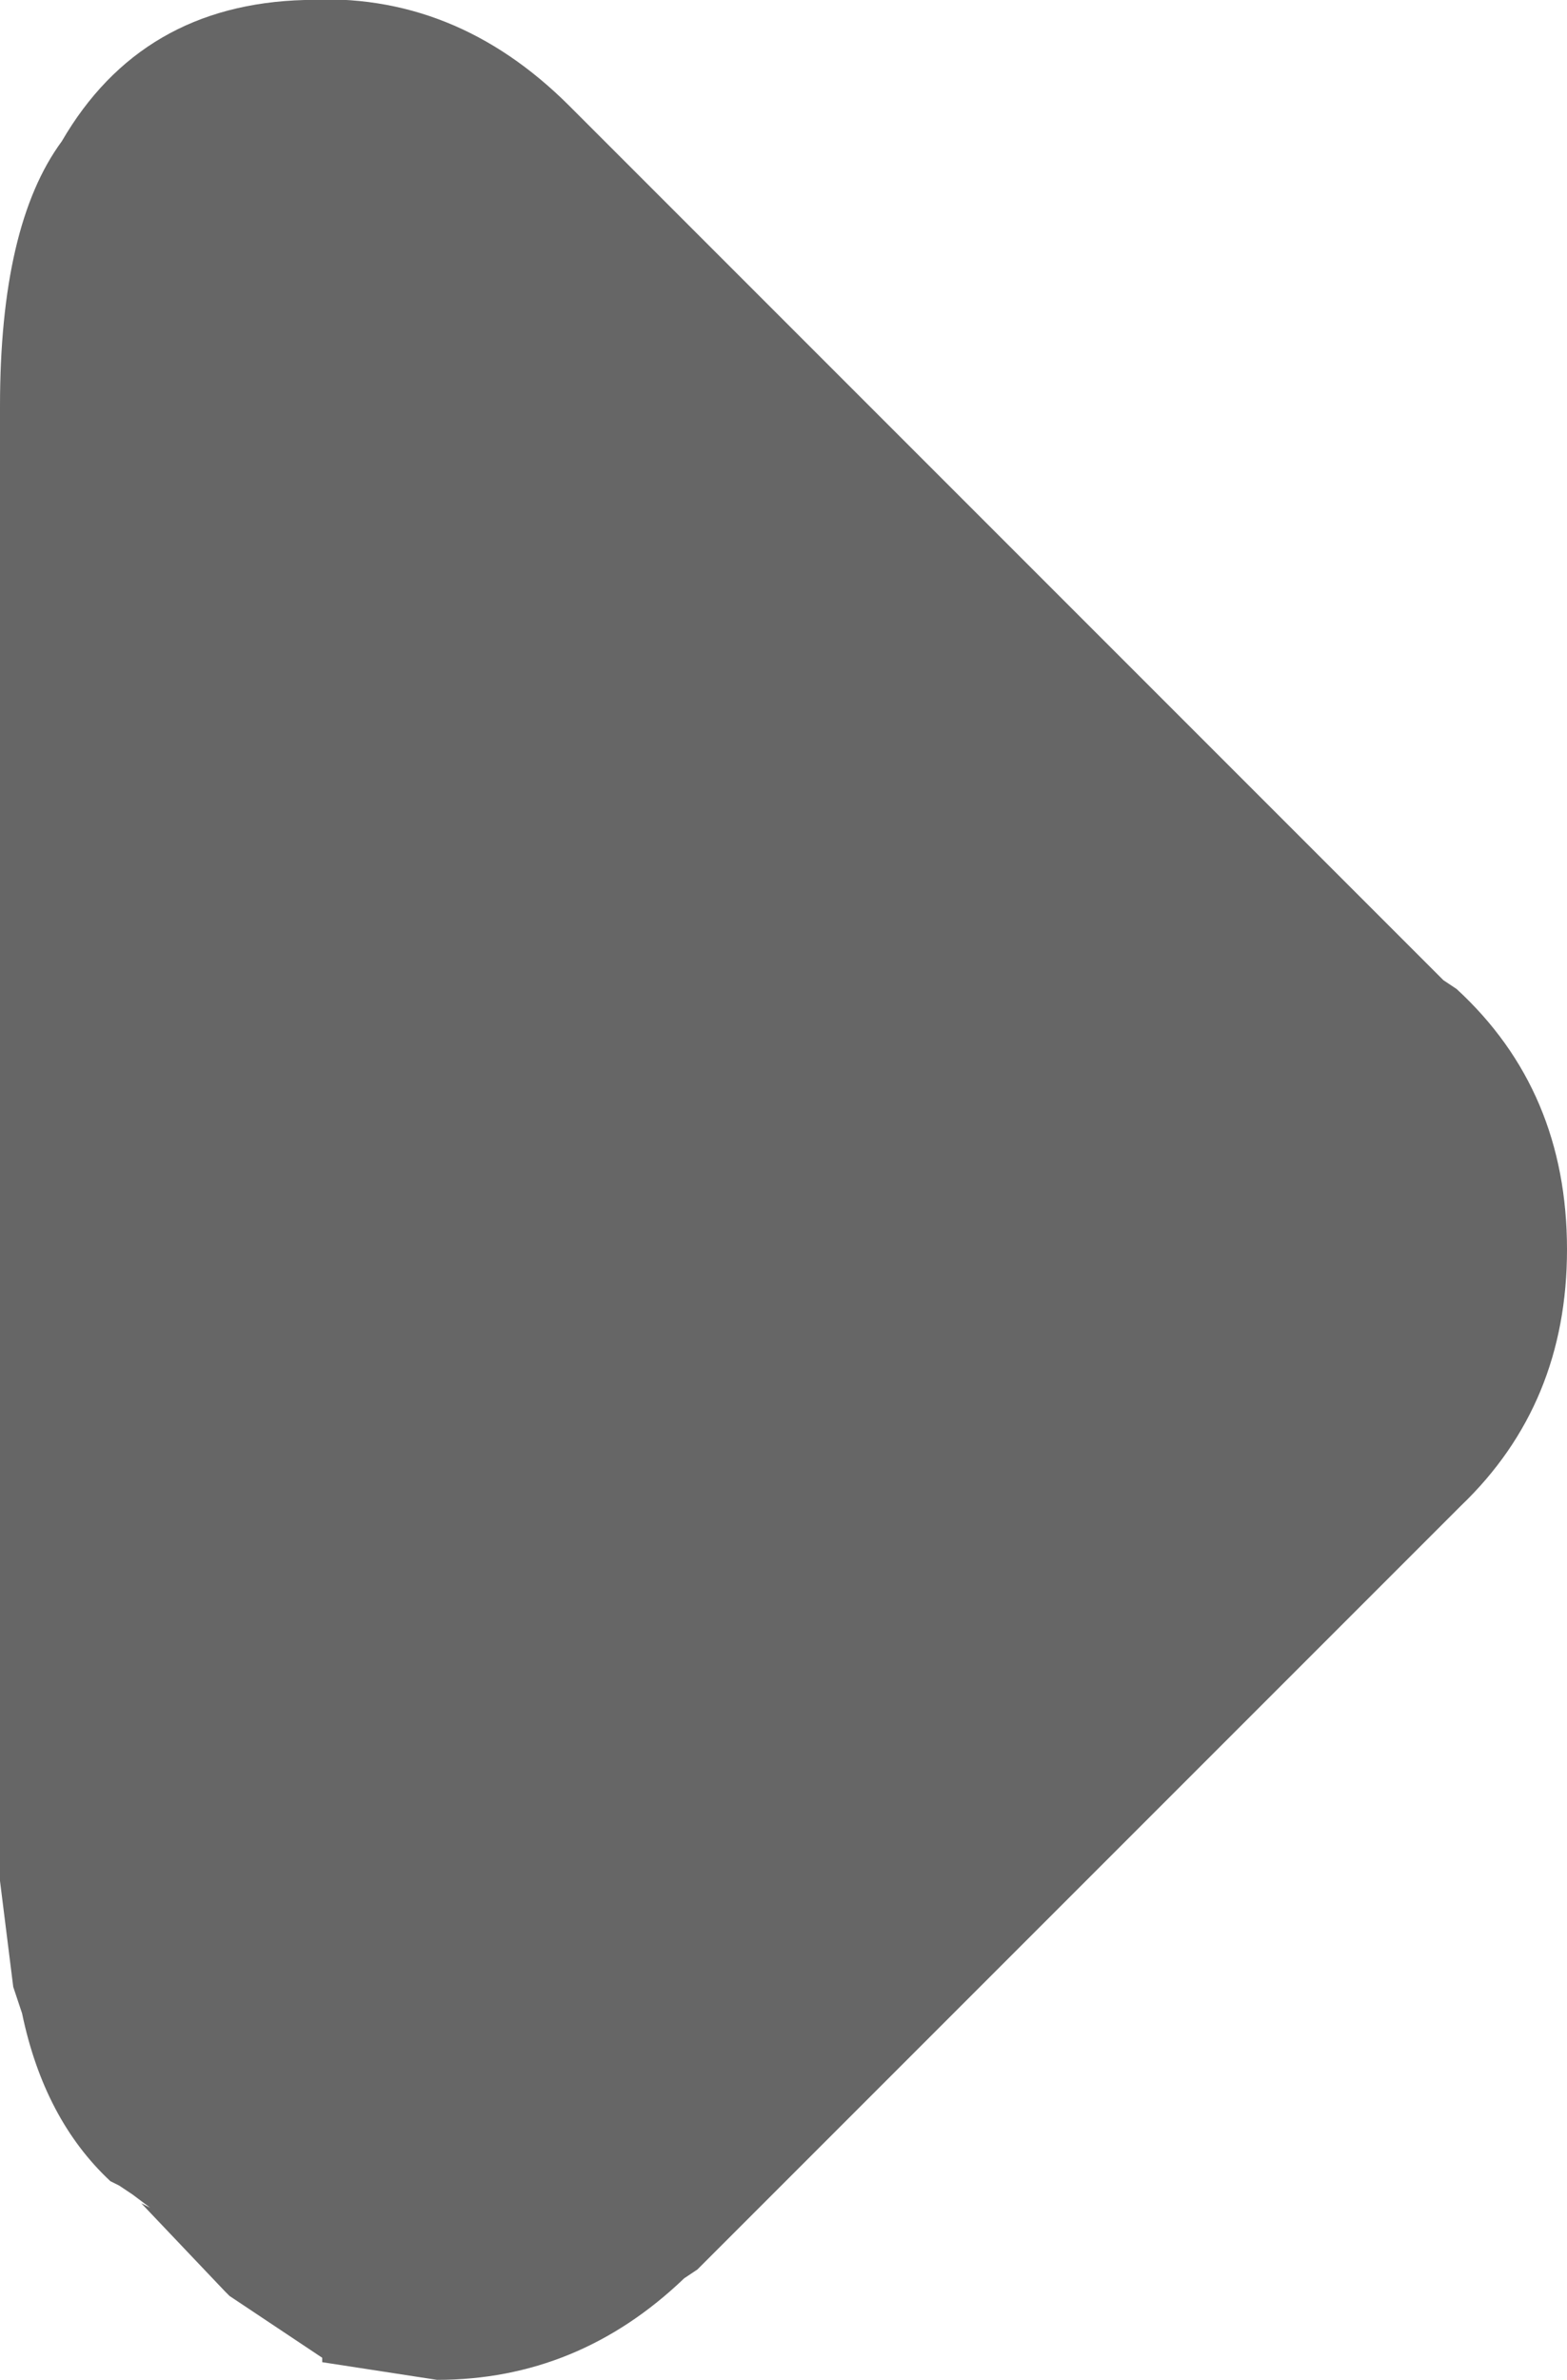
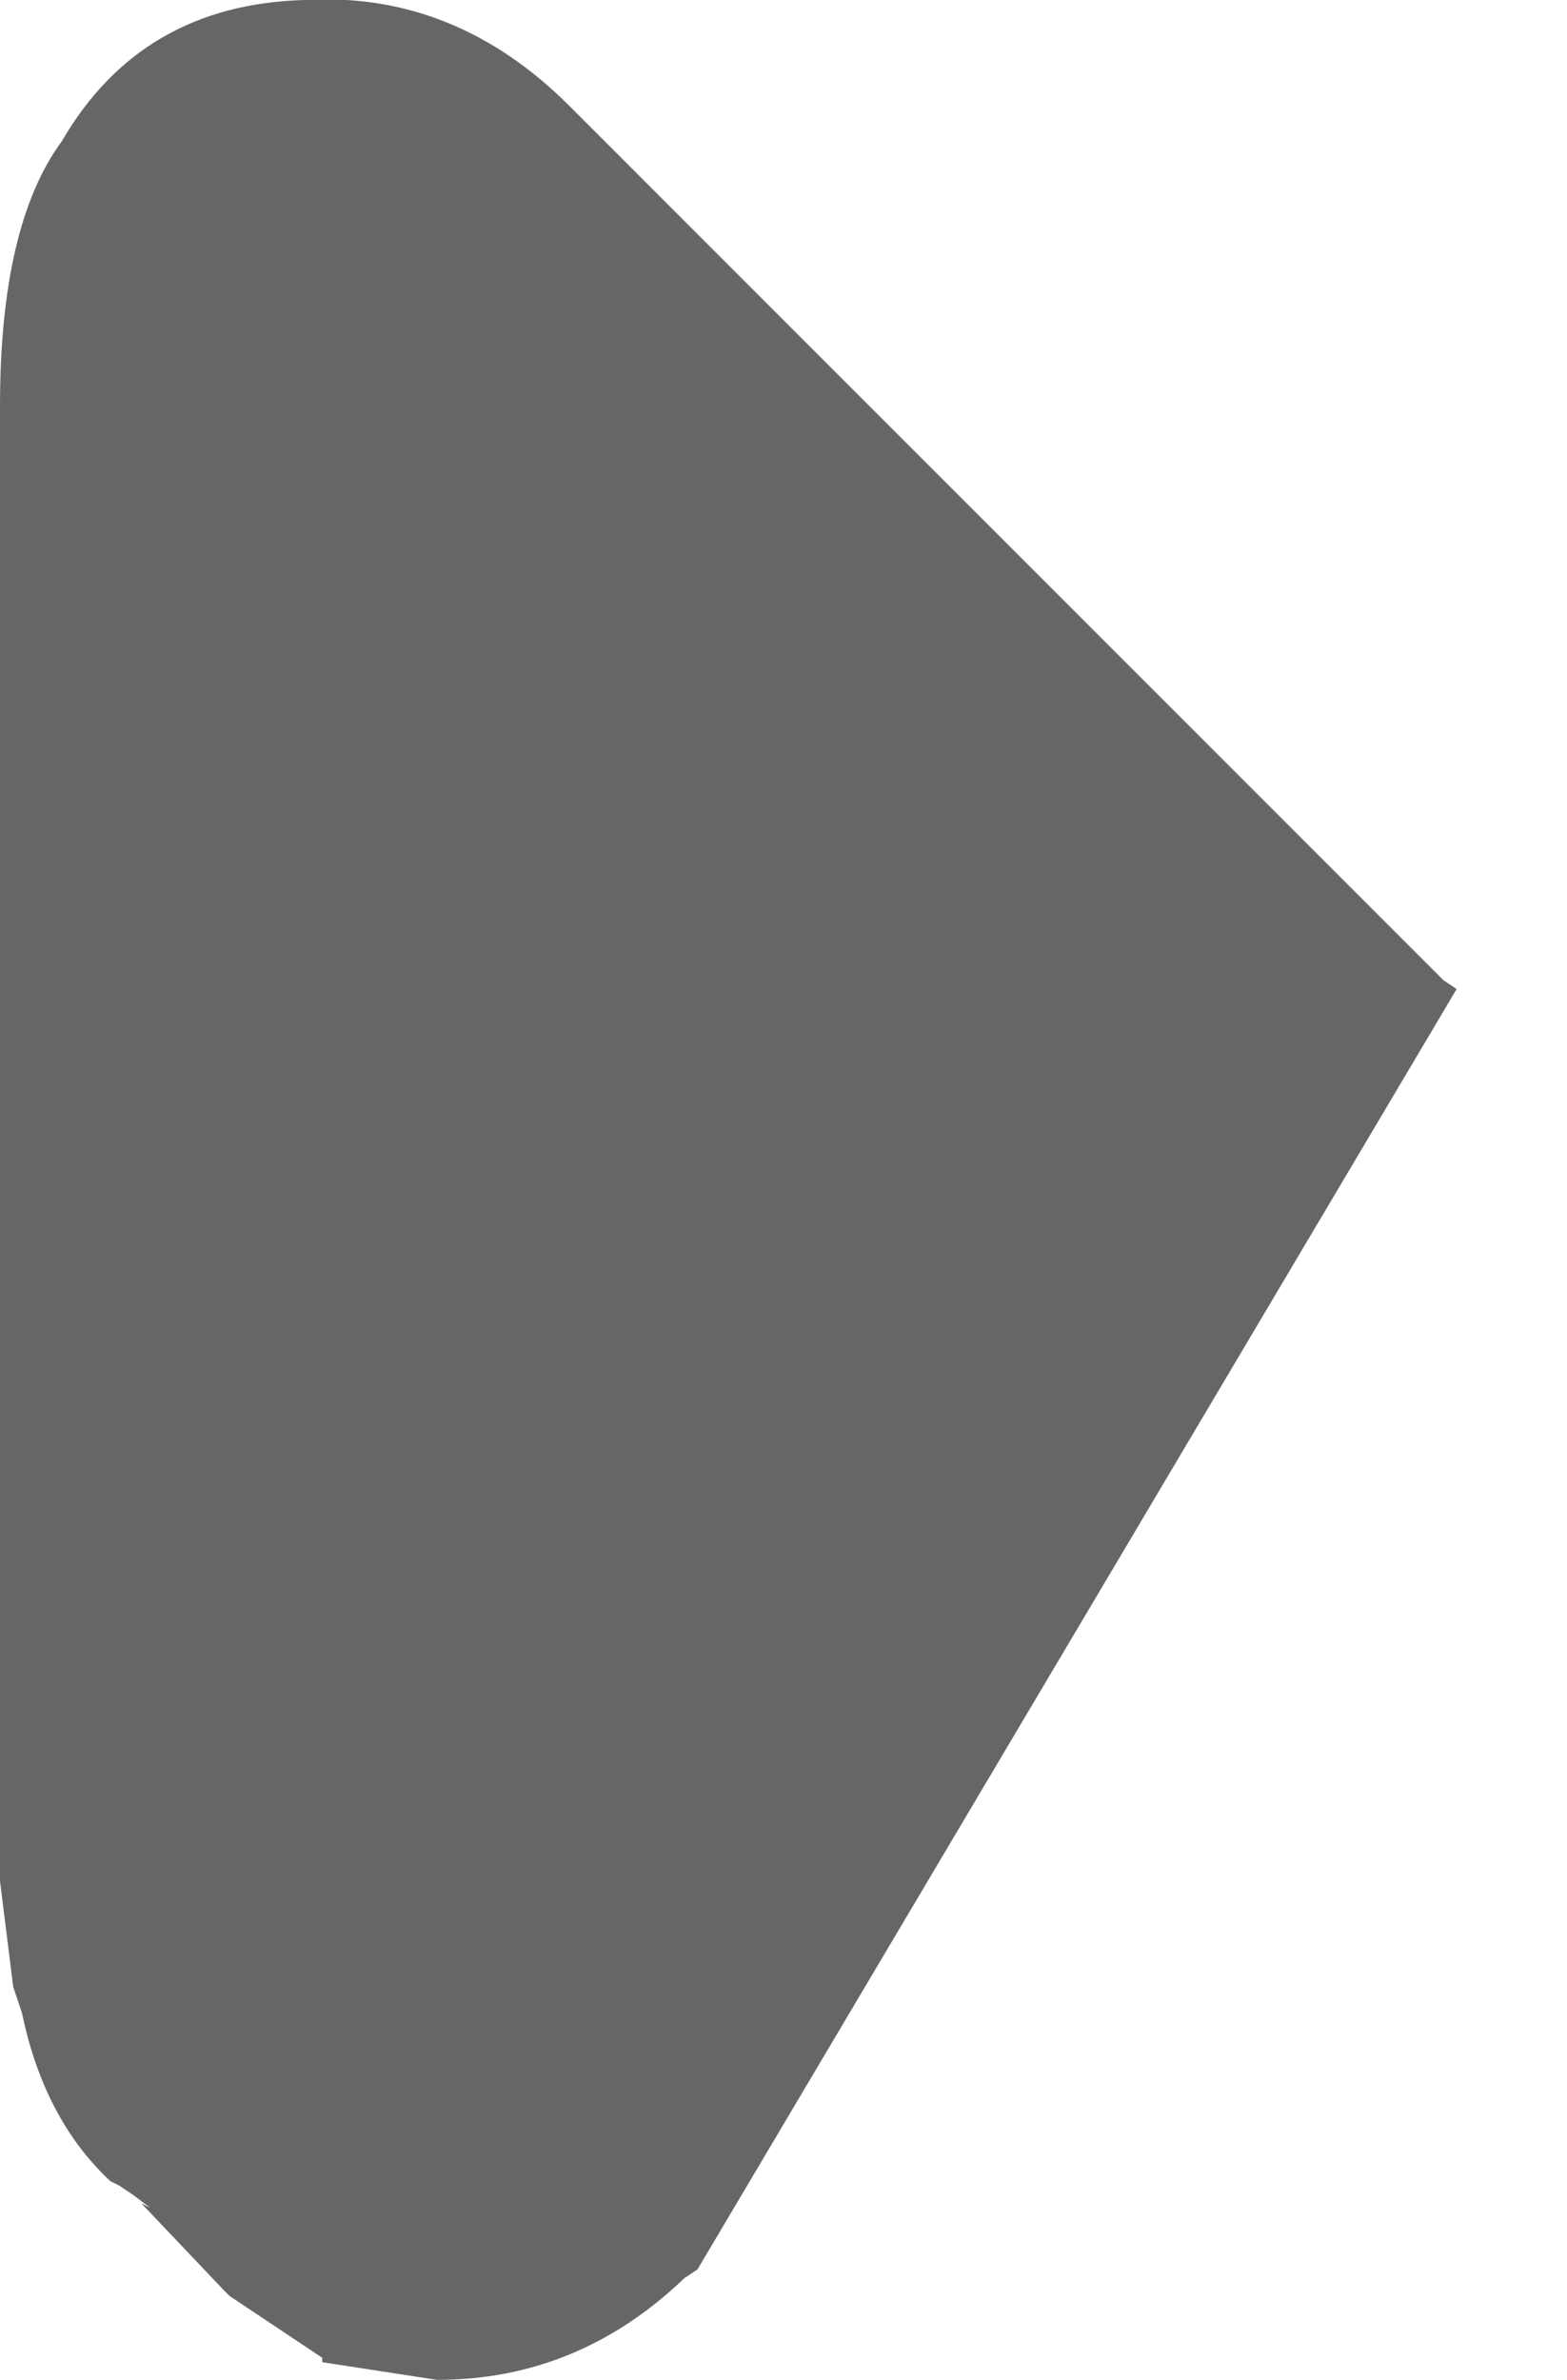
<svg xmlns="http://www.w3.org/2000/svg" height="26.95px" width="17.75px">
  <g transform="matrix(1.0, 0.0, 0.0, 1.0, 0.5, 0.5)">
-     <path d="M2.95 -0.5 Q4.65 -0.6 5.95 0.7 L15.85 10.6 16.0 10.7 Q17.25 11.85 17.25 13.65 17.25 15.4 16.05 16.55 L7.4 25.2 7.25 25.3 Q6.05 26.45 4.45 26.45 L3.15 26.25 3.15 26.2 2.1 25.5 2.05 25.45 1.1 24.45 1.2 24.5 1.0 24.35 0.85 24.25 0.75 24.2 Q0.0 23.5 -0.25 22.3 L-0.35 22.0 -0.5 20.8 -0.5 20.75 -0.5 20.6 -0.5 20.5 -0.5 20.4 -0.5 4.1 Q-0.5 2.05 0.2 1.1 1.1 -0.45 2.95 -0.5" fill="#666666" fill-rule="evenodd" stroke="none" />
+     <path d="M2.95 -0.5 Q4.65 -0.6 5.95 0.7 L15.85 10.6 16.0 10.7 L7.4 25.2 7.25 25.3 Q6.05 26.45 4.45 26.45 L3.15 26.25 3.15 26.2 2.1 25.5 2.05 25.45 1.1 24.45 1.2 24.5 1.0 24.35 0.85 24.25 0.75 24.2 Q0.0 23.5 -0.25 22.3 L-0.35 22.0 -0.5 20.8 -0.5 20.75 -0.5 20.6 -0.5 20.5 -0.5 20.4 -0.5 4.1 Q-0.5 2.05 0.2 1.1 1.1 -0.45 2.95 -0.5" fill="#666666" fill-rule="evenodd" stroke="none" />
  </g>
</svg>